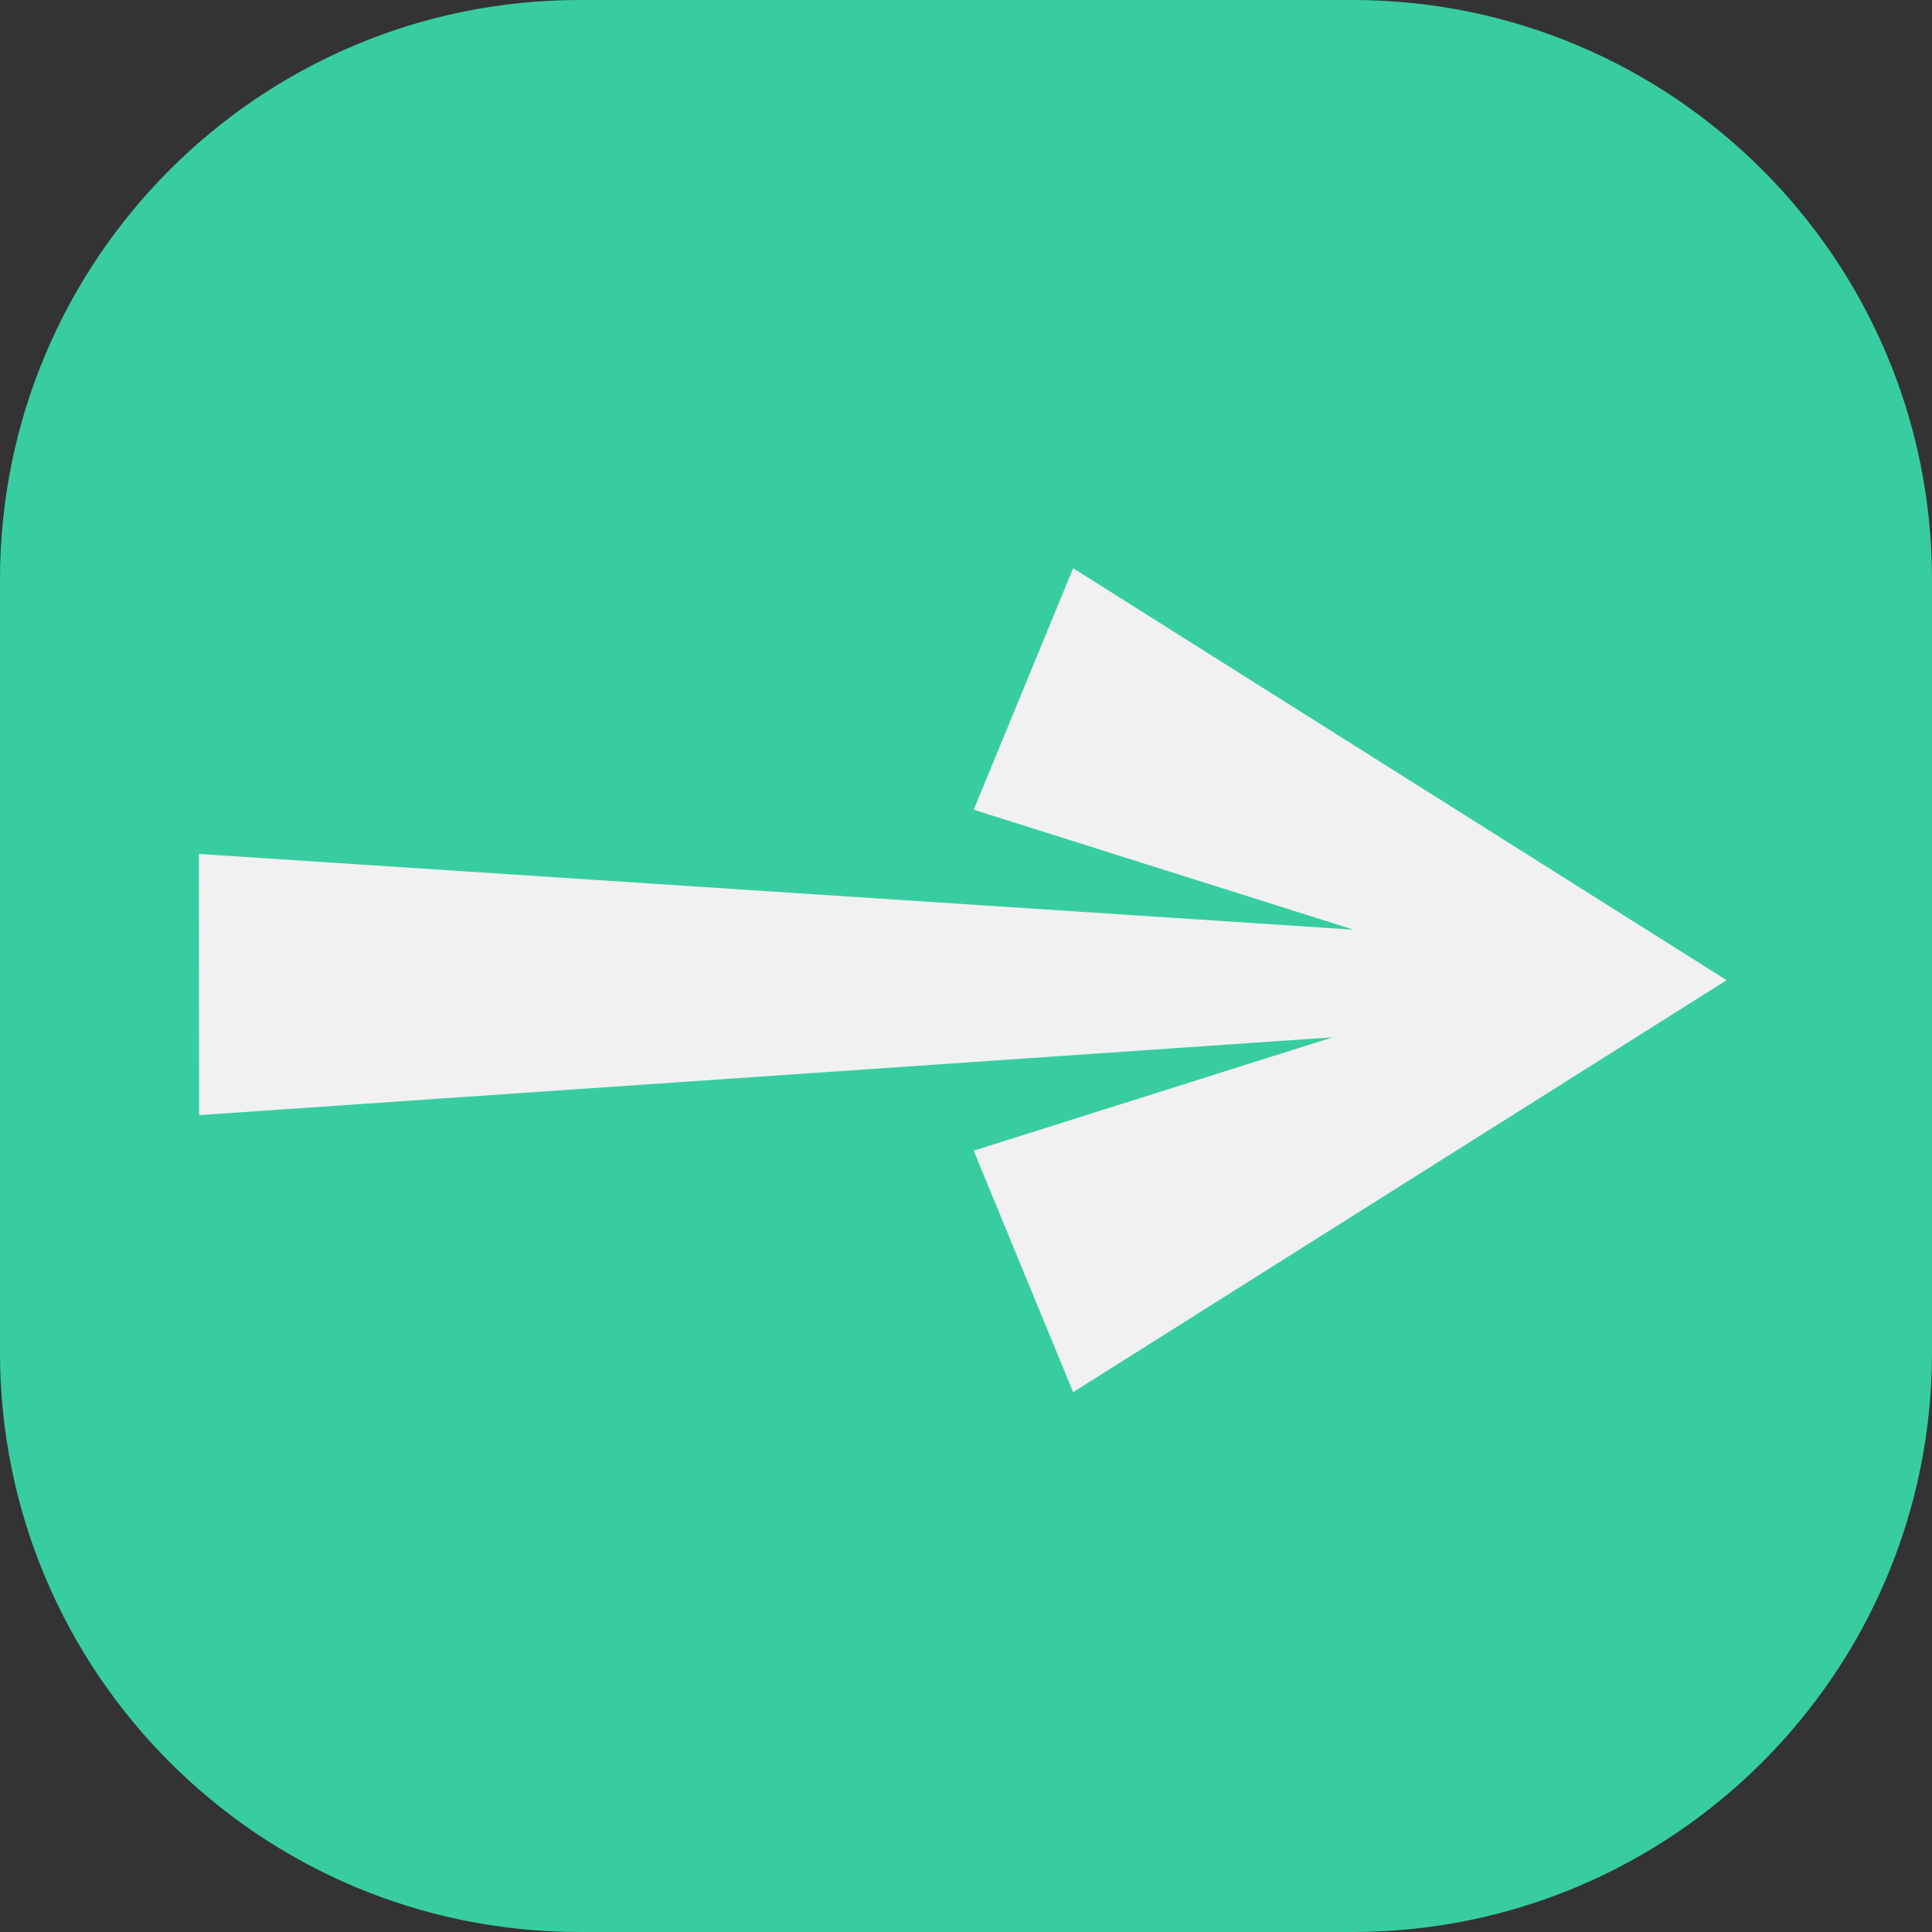
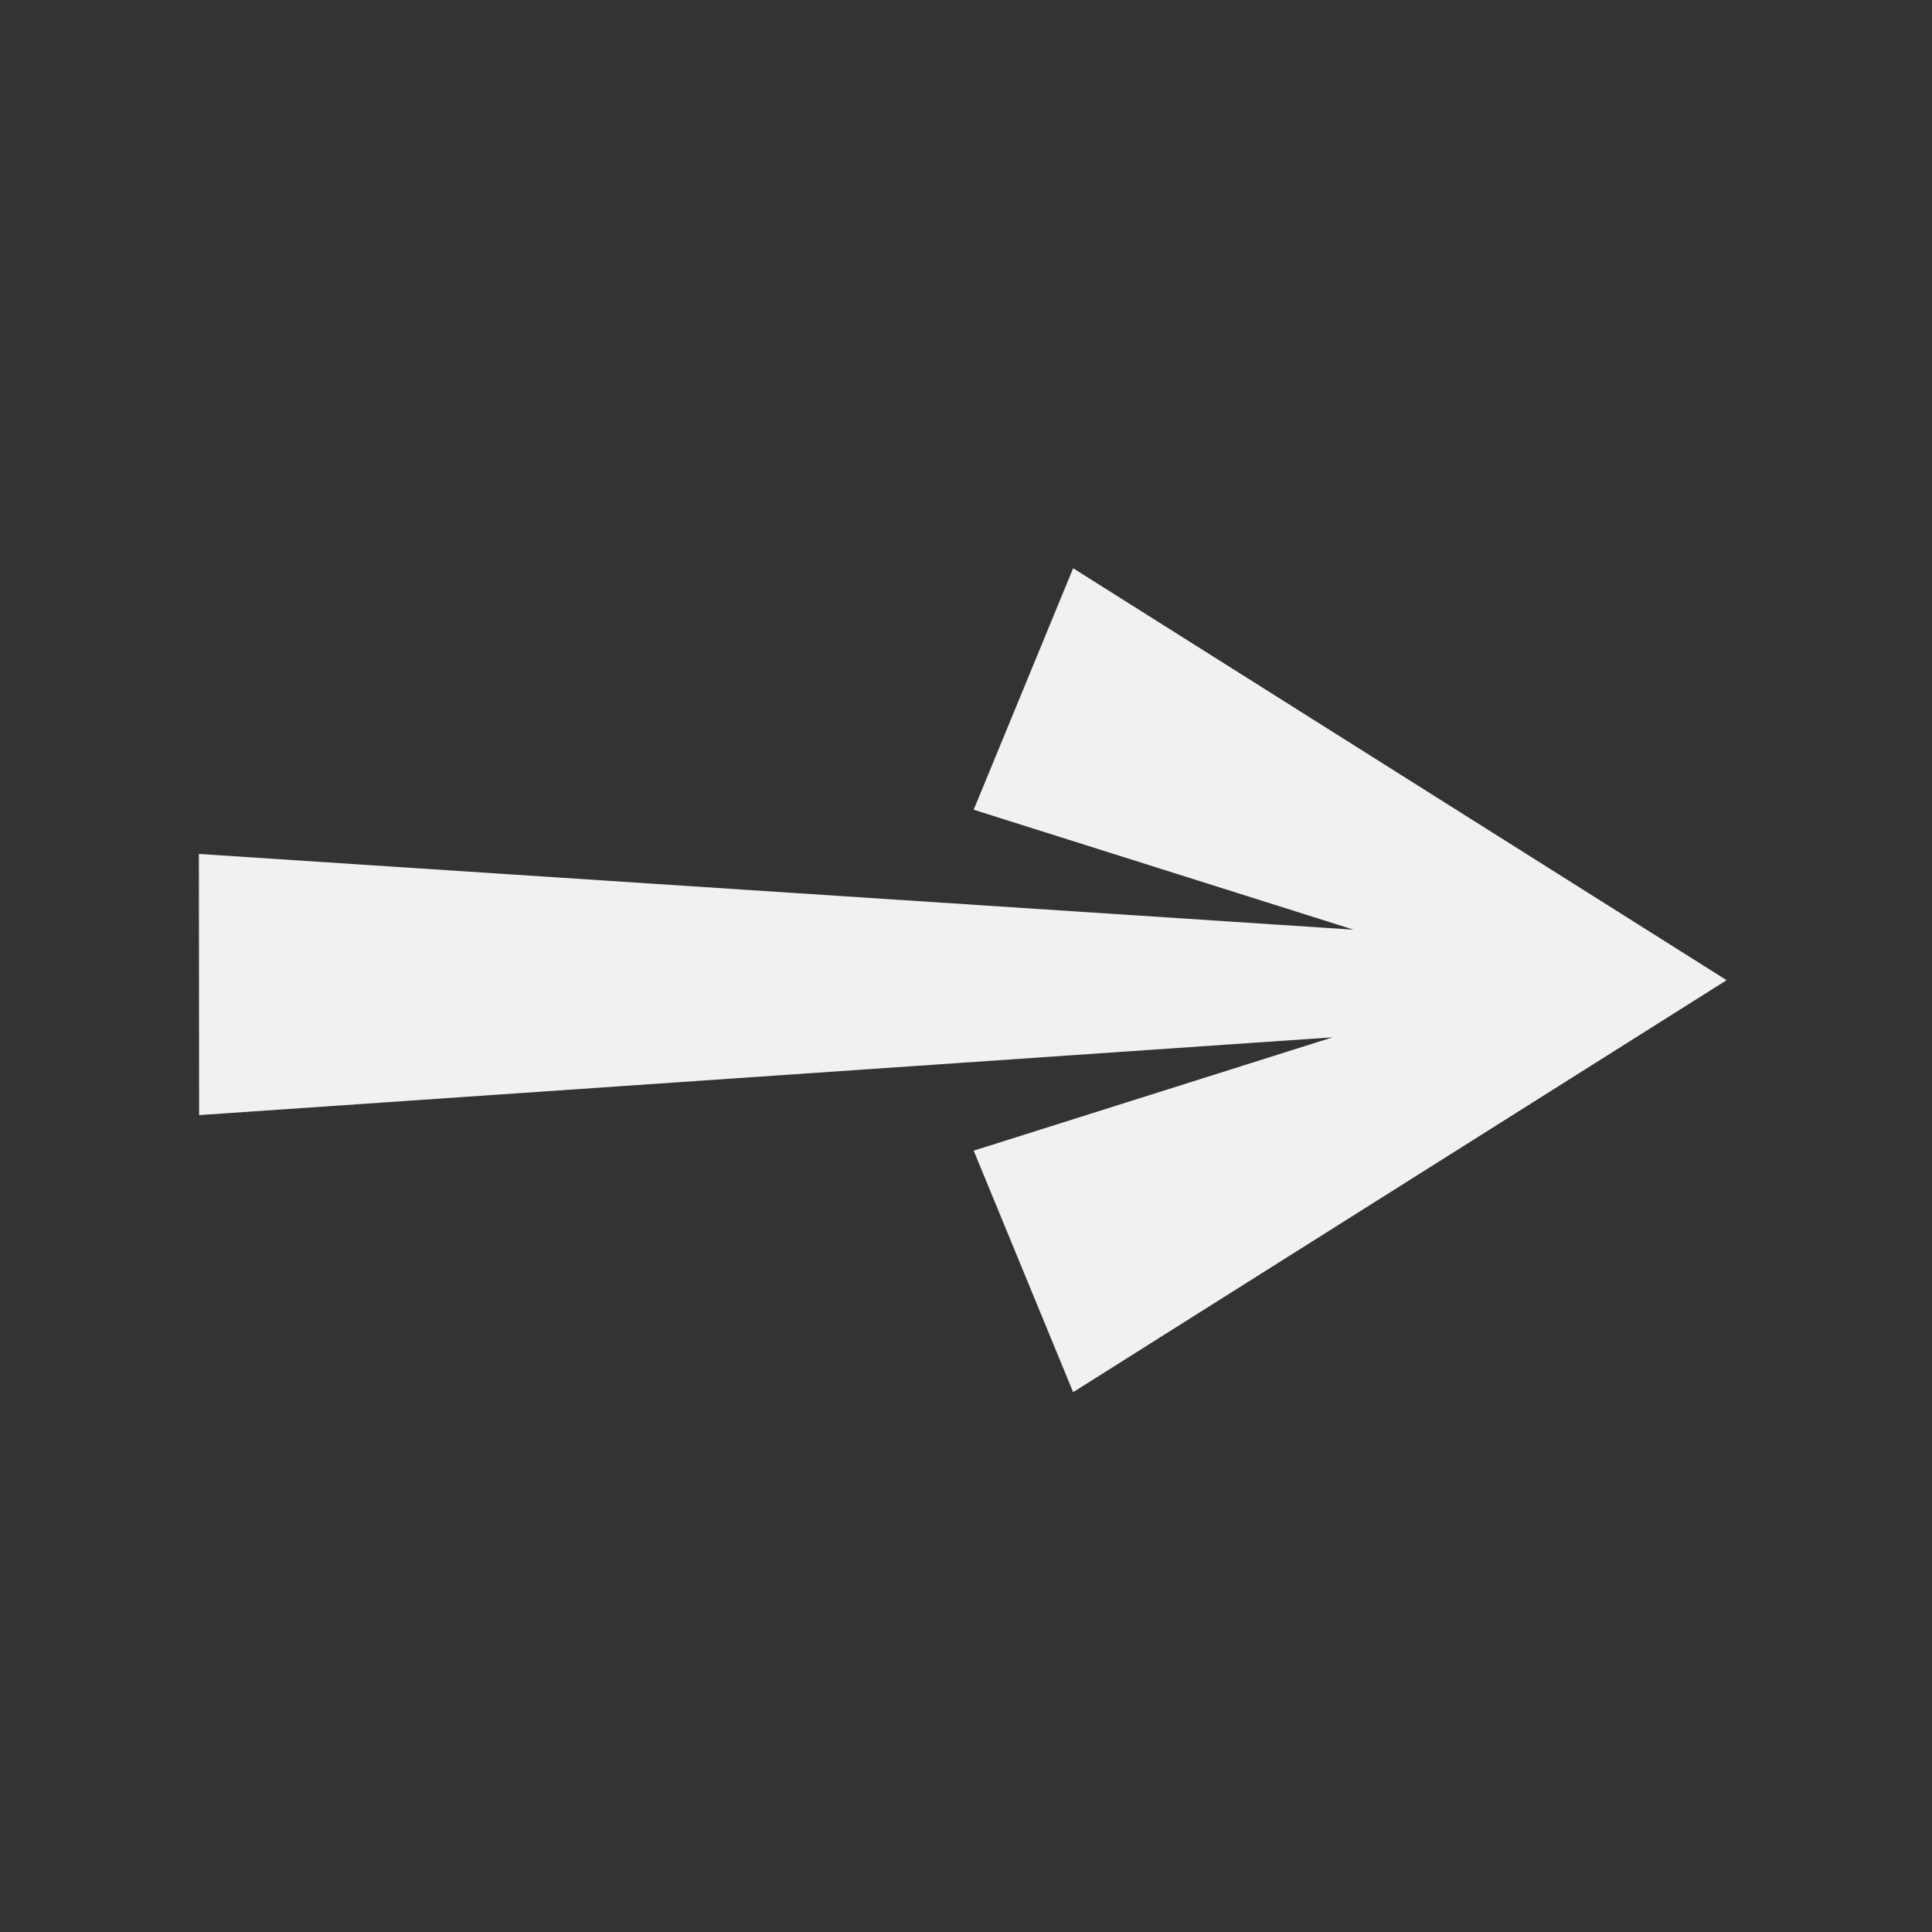
<svg xmlns="http://www.w3.org/2000/svg" width="50" height="50" viewBox="0 0 50 50" fill="none">
  <rect x="0" y="0" width="50" height="50" fill="#333333" stroke="none" />
-   <path d="M0 15C0 6.716 6.716 0 15 0H35C43.284 0 50 6.716 50 15V35C50 43.284 43.284 50 35 50H15C6.716 50 0 43.284 0 35V15Z" fill="#38CDA1" />
  <path fill-rule="evenodd" clip-rule="evenodd" d="M25.199 20.956L27.773 14.706L44.685 25.367L27.773 36.029L25.199 29.779L34.486 26.846L5.153 28.859L5.147 22.1L35.029 24.06L25.199 20.956Z" fill="#F1F1F1" />
</svg>